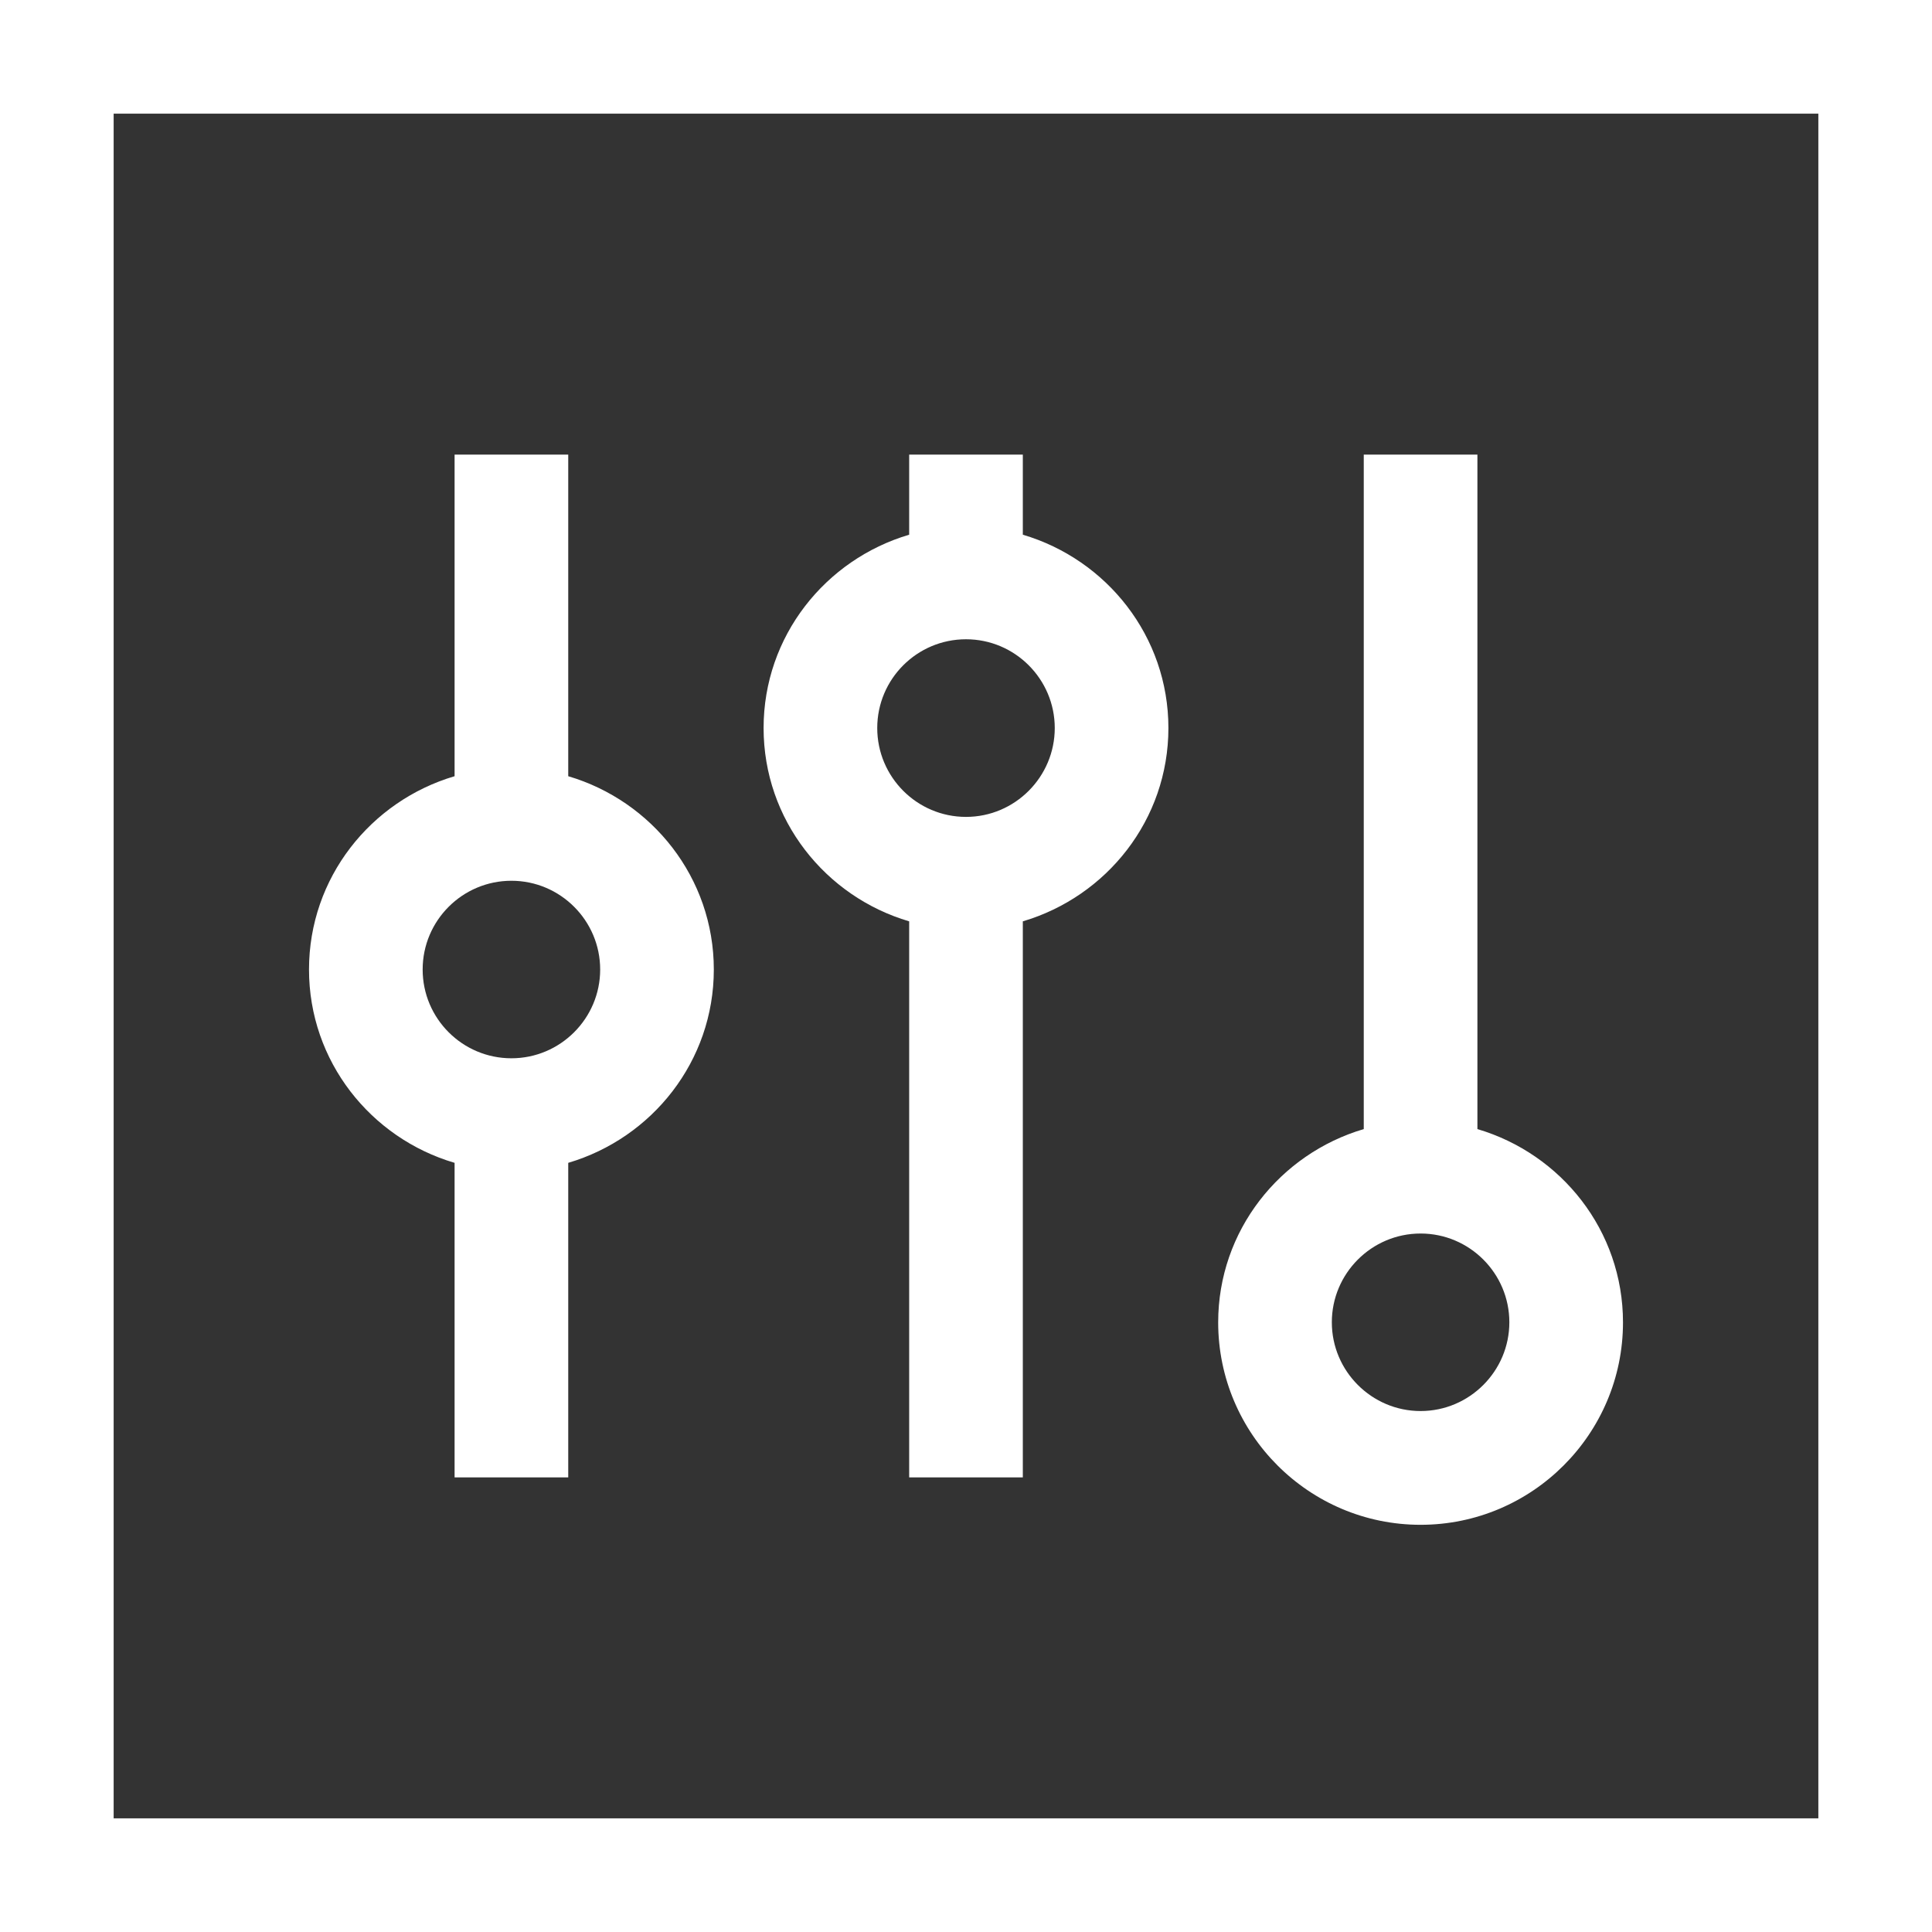
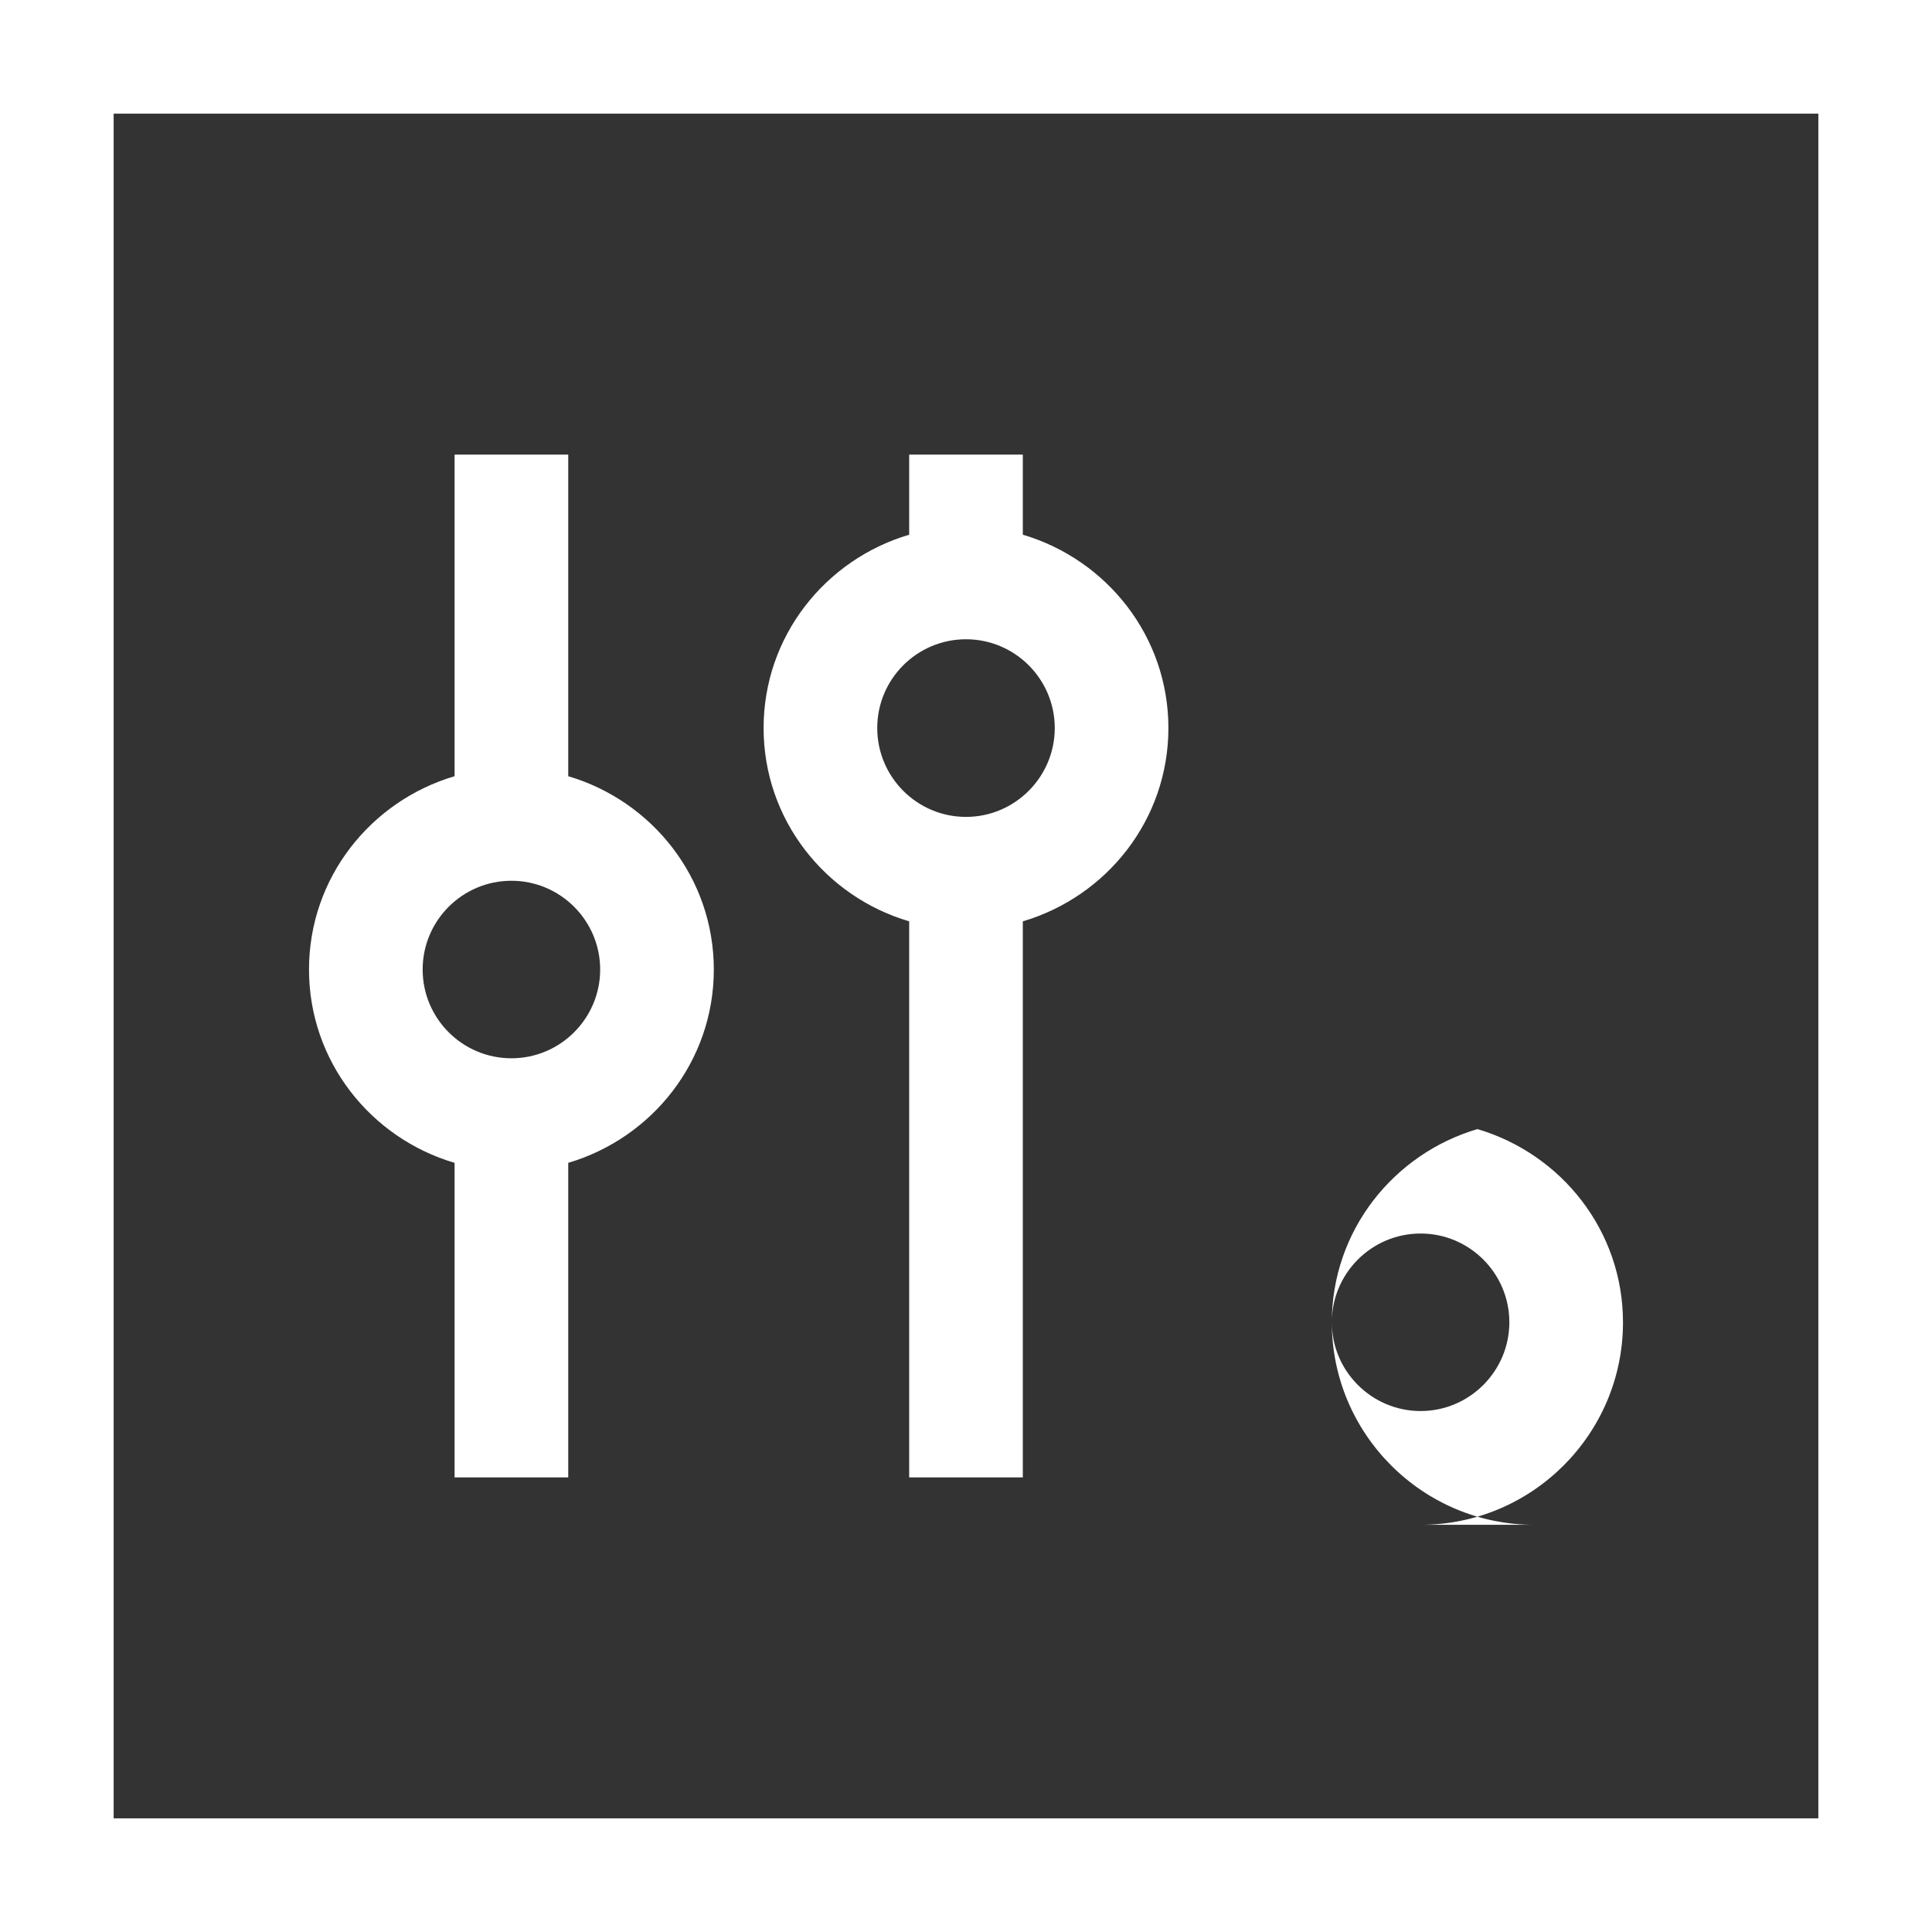
<svg xmlns="http://www.w3.org/2000/svg" width="64px" height="64px" viewBox="0 0 17 17" version="1.1" fill="#fff">
  <rect x="0" y="0" width="17" height="17" fill="#333333" stroke="none" />
  <g id="SVGRepo_bgCarrier" stroke-width="0" />
  <g id="SVGRepo_tracerCarrier" stroke-linecap="round" stroke-linejoin="round" />
  <g id="SVGRepo_iconCarrier">
-     <path d="M0 0v17h17v-17h-17zM16 16h-15v-15h15v15zM4 10.232v2.768h1v-2.768c0.738-0.218 1.281-0.894 1.281-1.701s-0.543-1.483-1.281-1.701v-2.83h-1v2.83c-0.738 0.218-1.281 0.894-1.281 1.701s0.543 1.484 1.281 1.701zM4.5 7.75c0.431 0 0.781 0.351 0.781 0.781s-0.35 0.781-0.781 0.781-0.781-0.35-0.781-0.781 0.35-0.781 0.781-0.781zM8 8.107v4.893h1v-4.893c0.738-0.218 1.281-0.894 1.281-1.701s-0.543-1.483-1.281-1.701v-0.705h-1v0.705c-0.738 0.218-1.281 0.894-1.281 1.701s0.543 1.484 1.281 1.701zM8.5 5.625c0.431 0 0.781 0.351 0.781 0.781s-0.35 0.782-0.781 0.782-0.781-0.351-0.781-0.782 0.35-0.781 0.781-0.781zM12.5 13.417c0.982 0 1.781-0.799 1.781-1.781 0-0.808-0.543-1.483-1.281-1.701v-5.935h-1v5.935c-0.738 0.218-1.281 0.894-1.281 1.701 0 0.982 0.799 1.781 1.781 1.781zM12.5 10.854c0.431 0 0.781 0.351 0.781 0.781s-0.351 0.781-0.781 0.781-0.781-0.351-0.781-0.781 0.35-0.781 0.781-0.781z" fill="#fff" />
+     <path d="M0 0v17h17v-17h-17zM16 16h-15v-15h15v15zM4 10.232v2.768h1v-2.768c0.738-0.218 1.281-0.894 1.281-1.701s-0.543-1.483-1.281-1.701v-2.83h-1v2.83c-0.738 0.218-1.281 0.894-1.281 1.701s0.543 1.484 1.281 1.701zM4.5 7.75c0.431 0 0.781 0.351 0.781 0.781s-0.35 0.781-0.781 0.781-0.781-0.35-0.781-0.781 0.35-0.781 0.781-0.781zM8 8.107v4.893h1v-4.893c0.738-0.218 1.281-0.894 1.281-1.701s-0.543-1.483-1.281-1.701v-0.705h-1v0.705c-0.738 0.218-1.281 0.894-1.281 1.701s0.543 1.484 1.281 1.701zM8.5 5.625c0.431 0 0.781 0.351 0.781 0.781s-0.35 0.782-0.781 0.782-0.781-0.351-0.781-0.782 0.35-0.781 0.781-0.781zM12.5 13.417c0.982 0 1.781-0.799 1.781-1.781 0-0.808-0.543-1.483-1.281-1.701v-5.935v5.935c-0.738 0.218-1.281 0.894-1.281 1.701 0 0.982 0.799 1.781 1.781 1.781zM12.5 10.854c0.431 0 0.781 0.351 0.781 0.781s-0.351 0.781-0.781 0.781-0.781-0.351-0.781-0.781 0.35-0.781 0.781-0.781z" fill="#fff" />
  </g>
</svg>